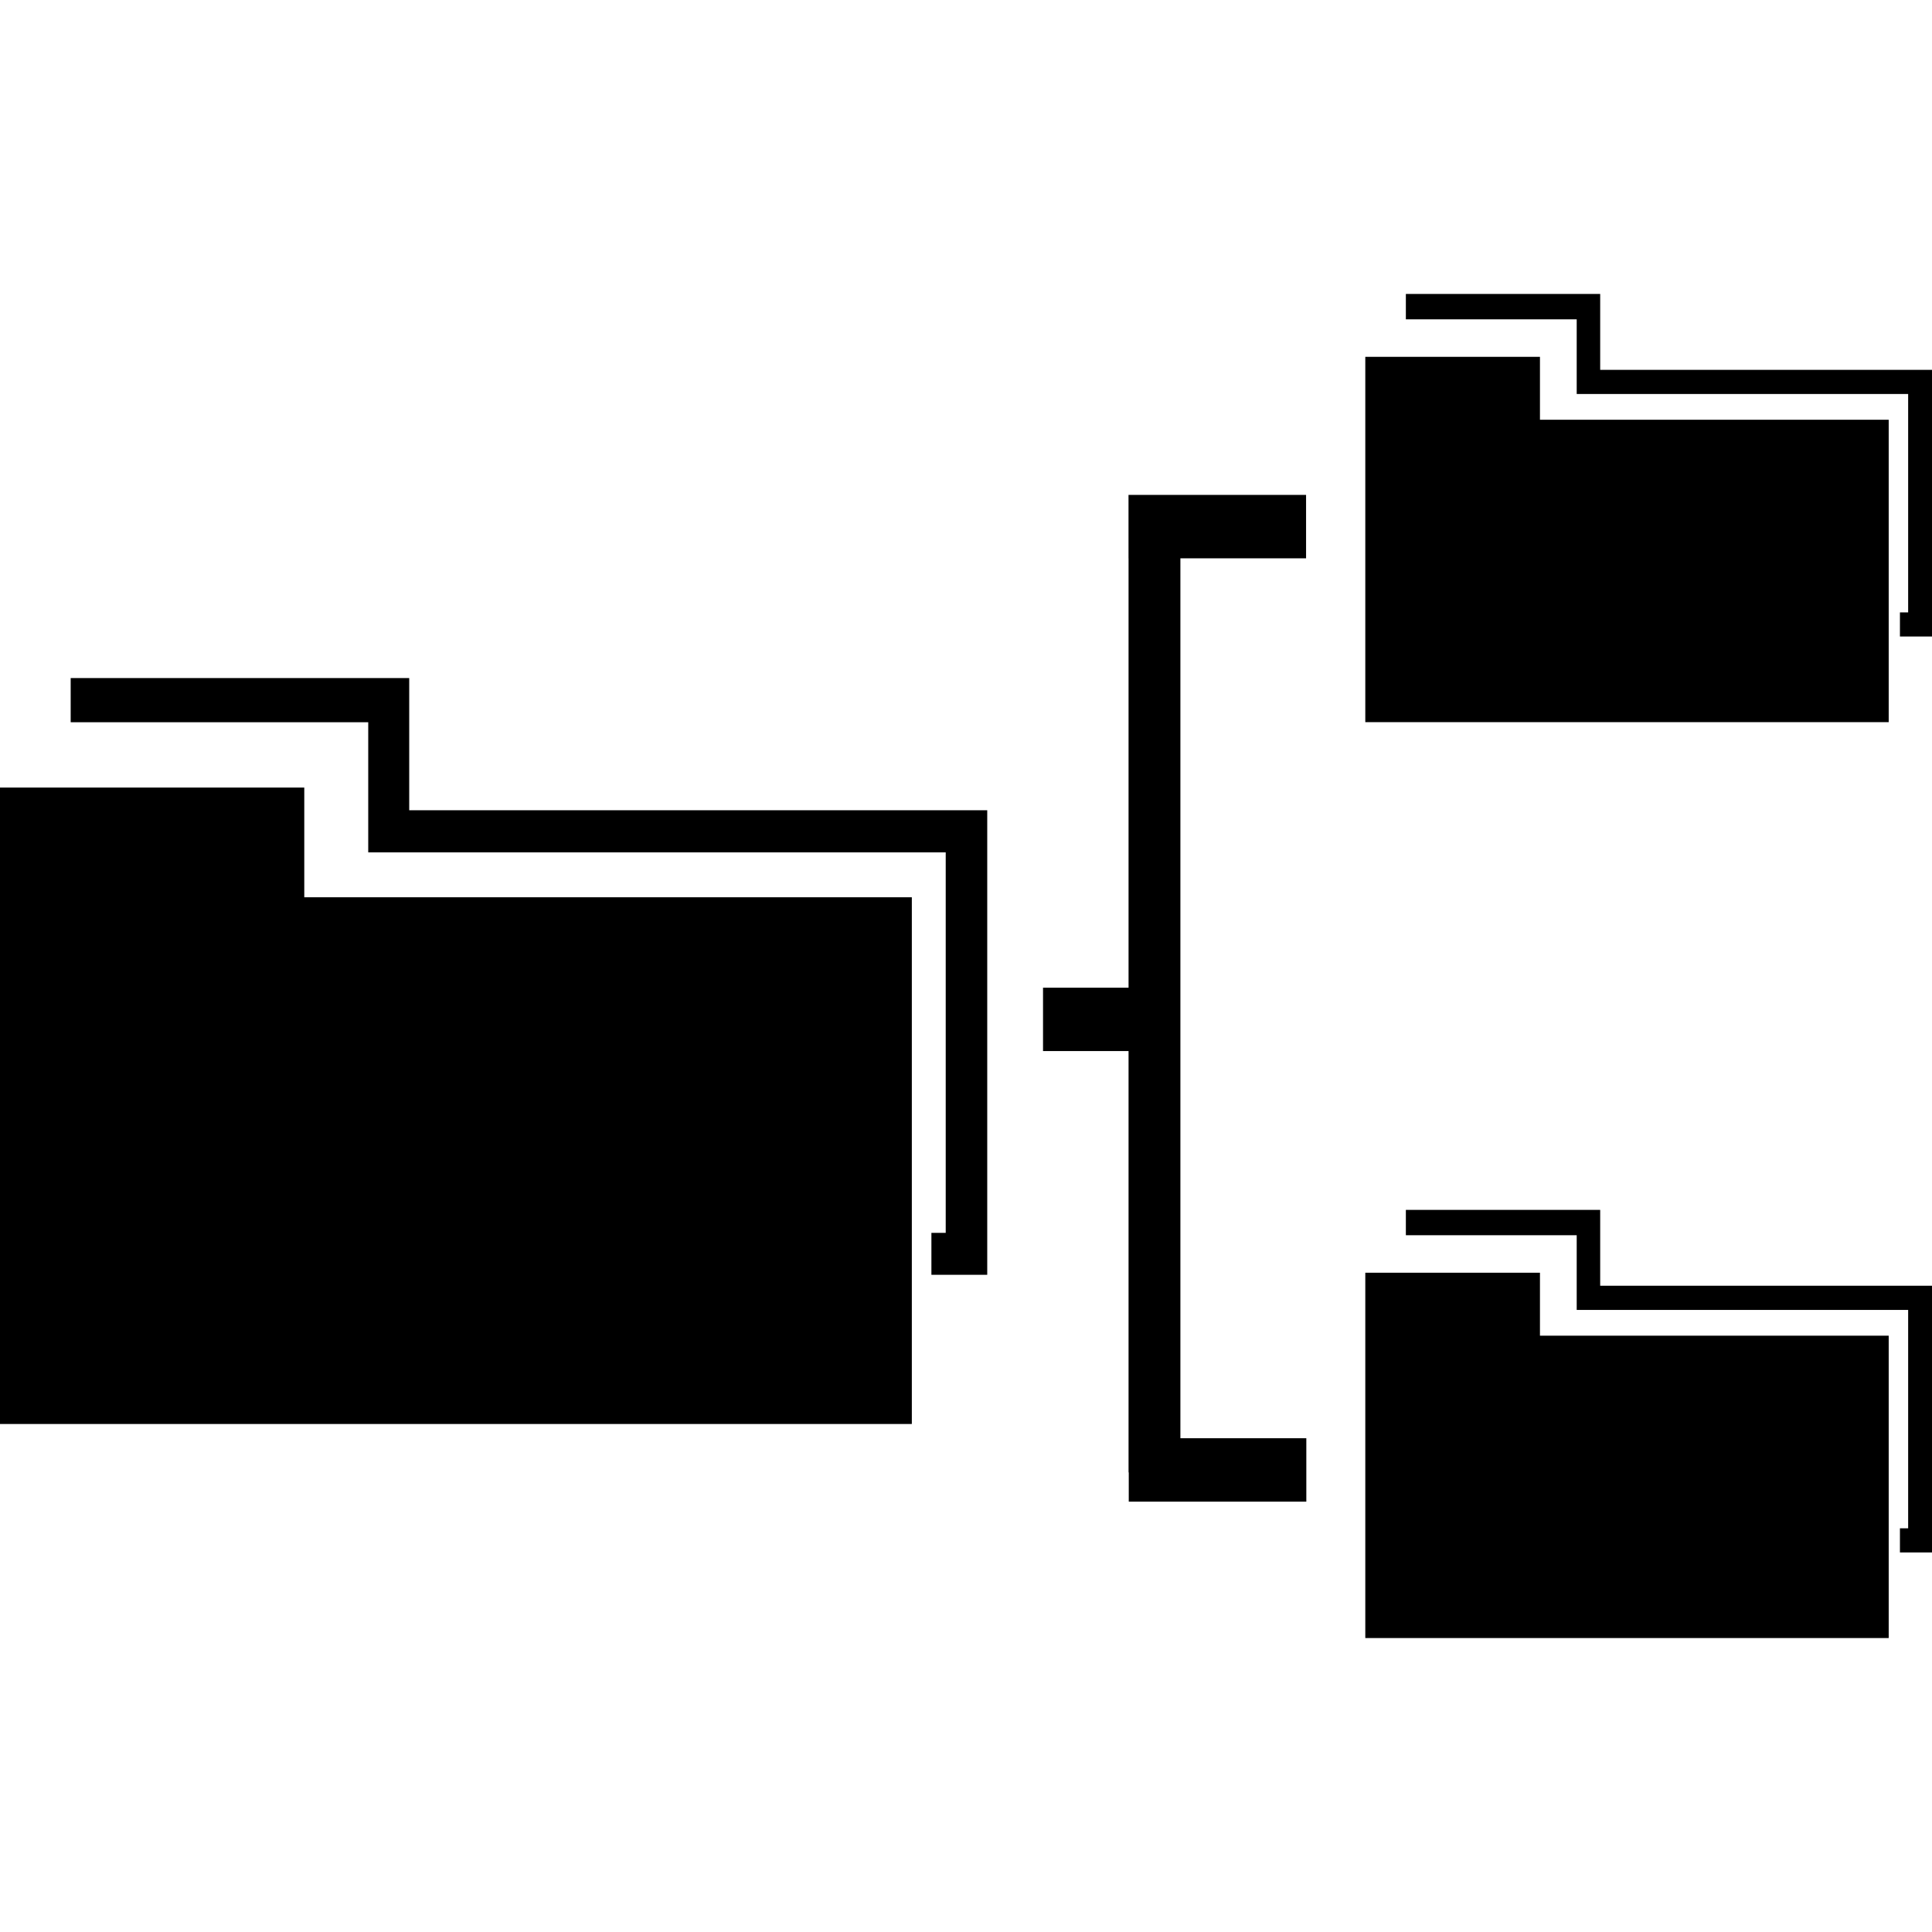
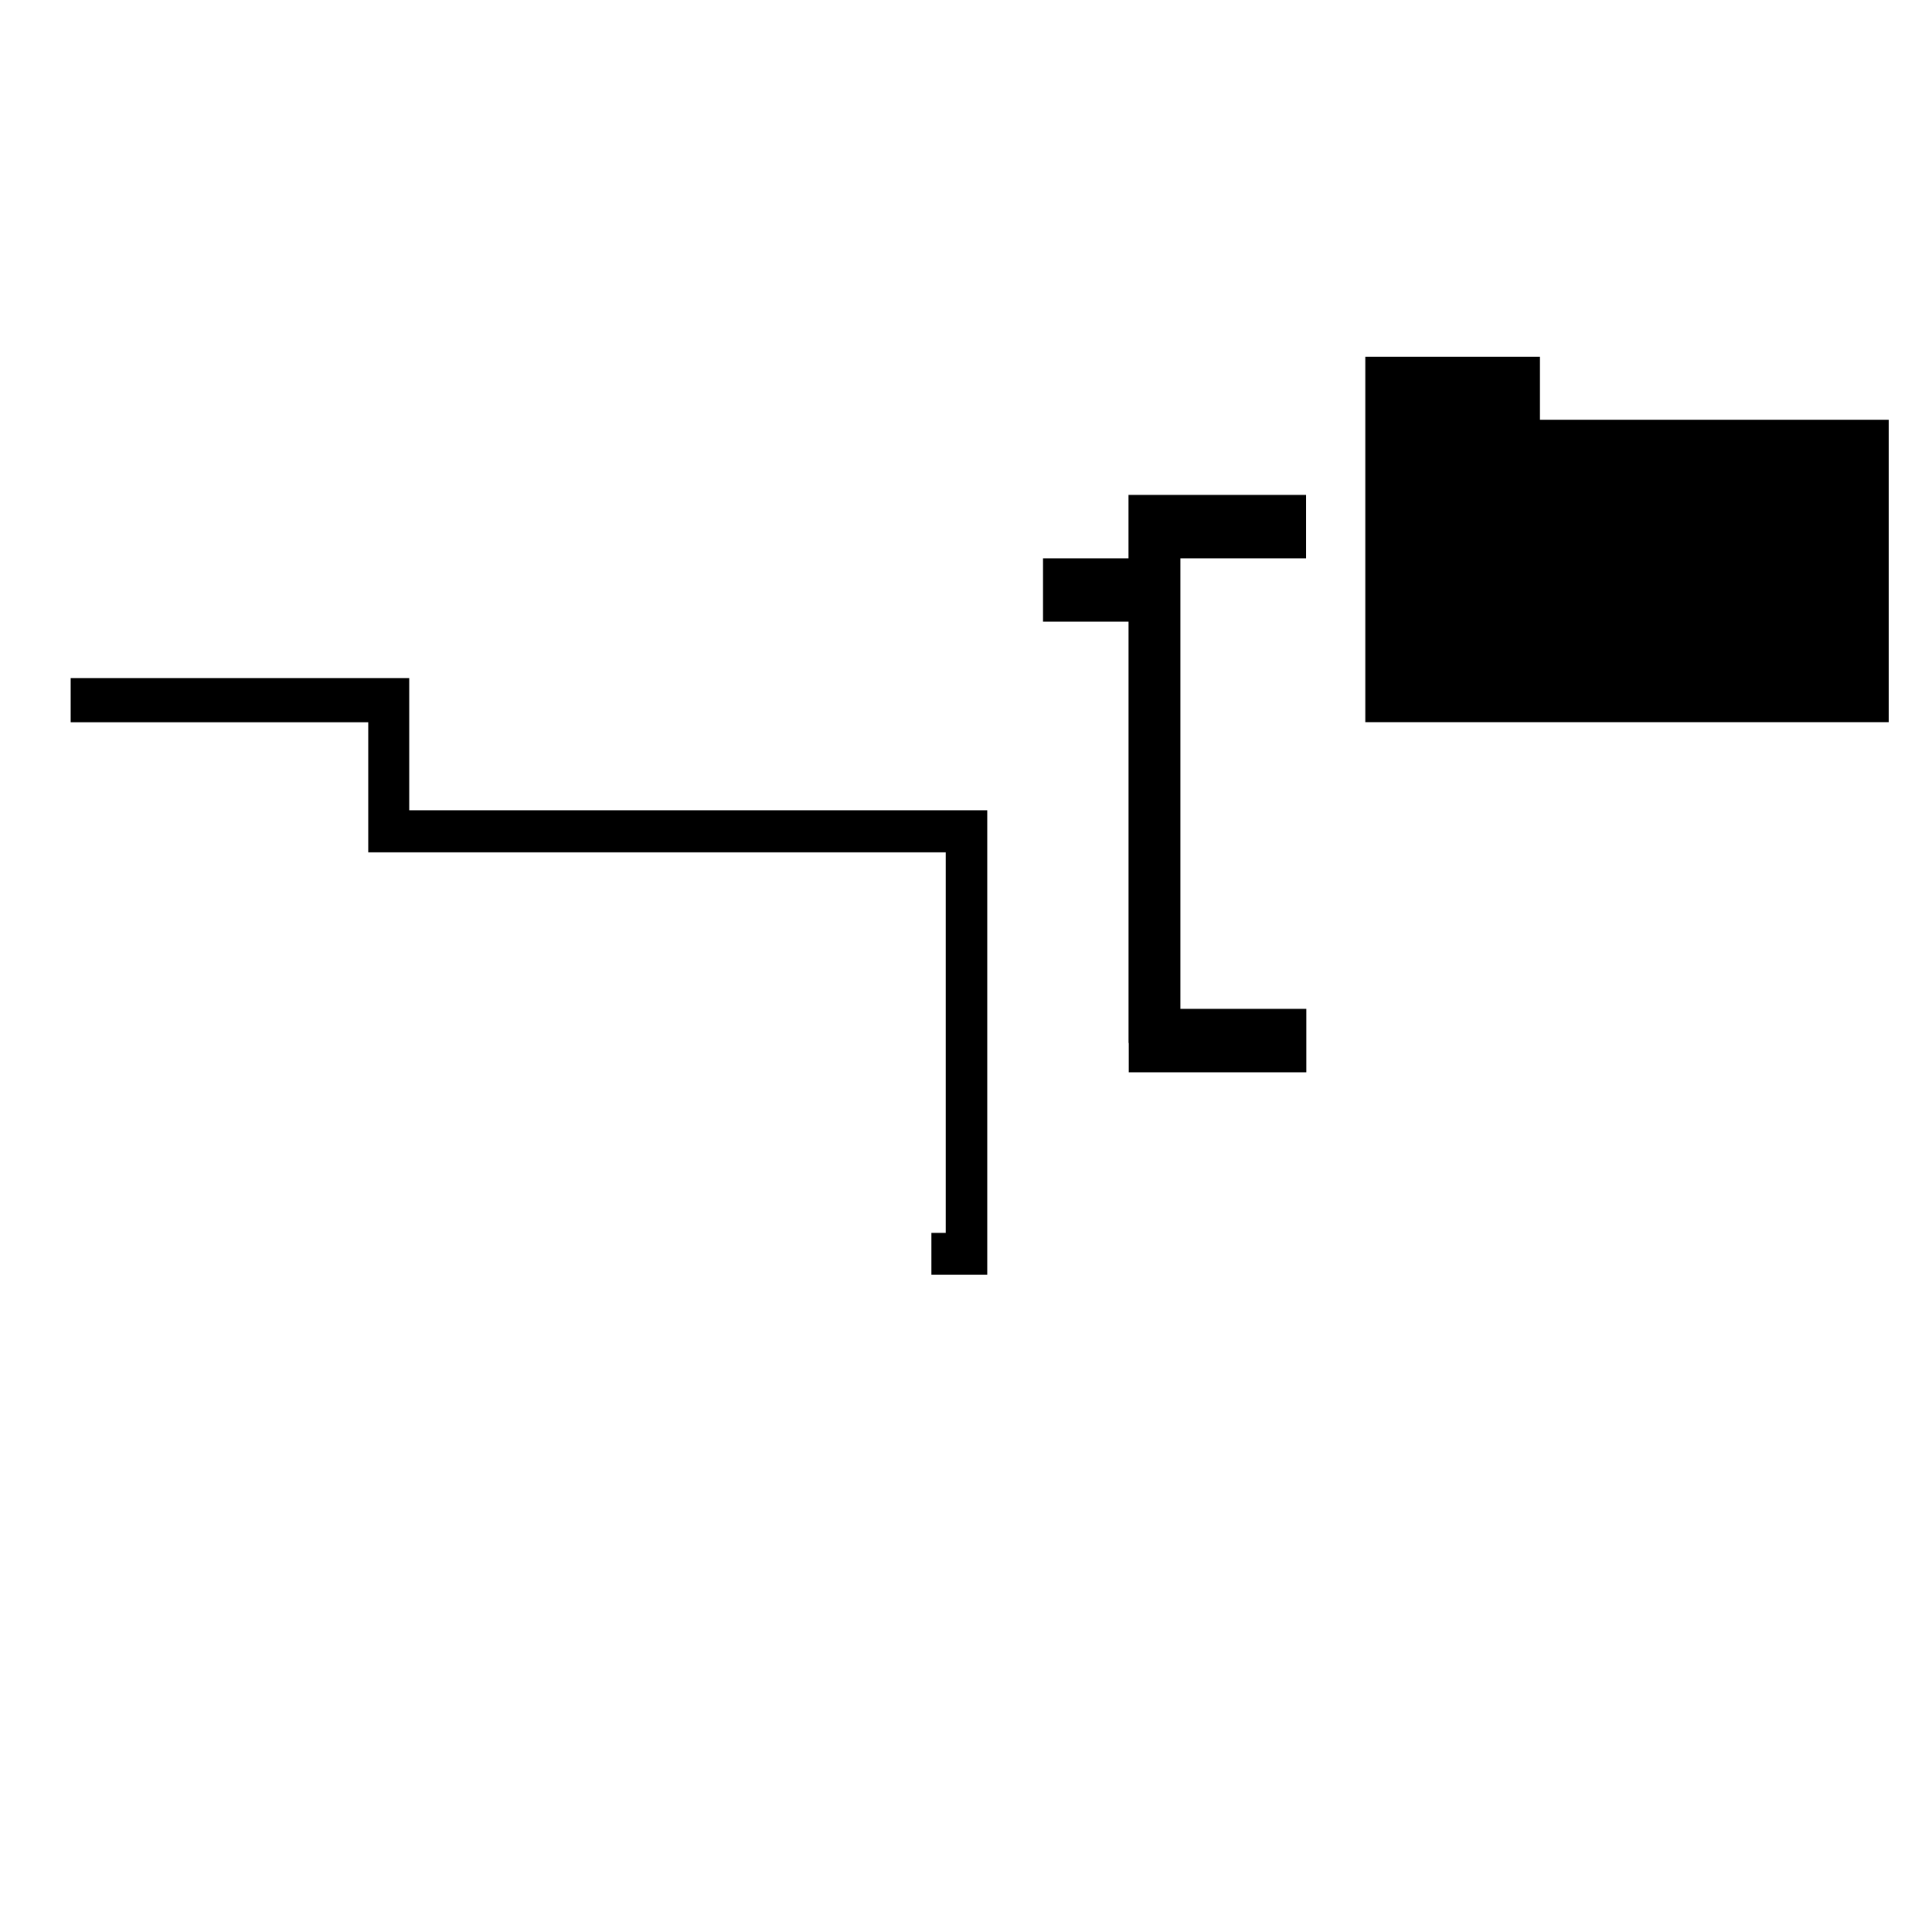
<svg xmlns="http://www.w3.org/2000/svg" fill="#000000" version="1.1" id="Capa_1" width="800px" height="800px" viewBox="0 0 46.58 46.58" xml:space="preserve">
  <g>
    <g id="_x31_27_42_">
      <g>
-         <polygon points="7.336,18.988 0,18.988 0,34.332 7.035,34.332 7.336,34.332 21.984,34.332 21.984,21.633 7.336,21.633    " />
        <polygon points="9.866,17.413 9.866,16.711 9.866,16.348 1.704,16.348 1.704,17.413 8.878,17.413 8.878,19.535 8.878,20.393      8.878,20.55 22.801,20.55 22.801,29.724 22.456,29.724 22.456,30.735 22.801,30.735 23.239,30.735 23.802,30.735 23.802,20.55      23.802,19.729 23.802,19.535 9.866,19.535    " />
        <polygon points="37.128,17.411 45.536,17.411 45.536,10.12 37.128,10.12 37.128,8.603 32.917,8.603 32.917,17.411 36.956,17.411         " />
-         <polygon points="38.58,8.917 38.58,7.699 38.58,7.296 38.58,7.087 33.895,7.087 33.895,7.699 38.014,7.699 38.014,8.917      38.014,9.409 38.014,9.499 46.005,9.499 46.005,14.765 45.807,14.765 45.807,15.346 46.005,15.346 46.257,15.346 46.58,15.346      46.58,9.499 46.58,9.028 46.58,8.917    " />
-         <polygon points="37.128,30.685 32.917,30.685 32.917,39.493 36.956,39.493 37.128,39.493 45.536,39.493 45.536,32.203      37.128,32.203    " />
-         <polygon points="38.58,29.781 38.58,29.378 38.58,29.17 33.895,29.17 33.895,29.781 38.014,29.781 38.014,30.999 38.014,31.492      38.014,31.582 46.005,31.582 46.005,36.847 45.807,36.847 45.807,37.429 46.005,37.429 46.257,37.429 46.58,37.429 46.58,31.582      46.58,31.11 46.58,30.999 38.58,30.999    " />
-         <path d="M28.459,33.437c0-2.698,0-5.397,0-8.098c0-0.439,0-0.879,0-1.318c0-0.07,0-0.141,0-0.209c0-2.878,0-5.756,0-8.634     c0-0.572,0-1.145,0-1.717h3.03v-1.529h-0.697c-0.985,0-1.972,0-2.958,0h-0.626v1.529h0.001c0,3.45,0,6.9,0,10.352h-2.062v1.528     h2.062c0,3.382,0,6.765,0,10.146c0,0.008,0.005,0.015,0.005,0.023v0.695h4.281v-1.529h-3.036     C28.459,34.263,28.459,33.851,28.459,33.437z" />
+         <path d="M28.459,33.437c0-2.698,0-5.397,0-8.098c0-0.439,0-0.879,0-1.318c0-0.07,0-0.141,0-0.209c0-2.878,0-5.756,0-8.634     c0-0.572,0-1.145,0-1.717h3.03v-1.529h-0.697c-0.985,0-1.972,0-2.958,0h-0.626v1.529h0.001h-2.062v1.528     h2.062c0,3.382,0,6.765,0,10.146c0,0.008,0.005,0.015,0.005,0.023v0.695h4.281v-1.529h-3.036     C28.459,34.263,28.459,33.851,28.459,33.437z" />
      </g>
    </g>
  </g>
</svg>